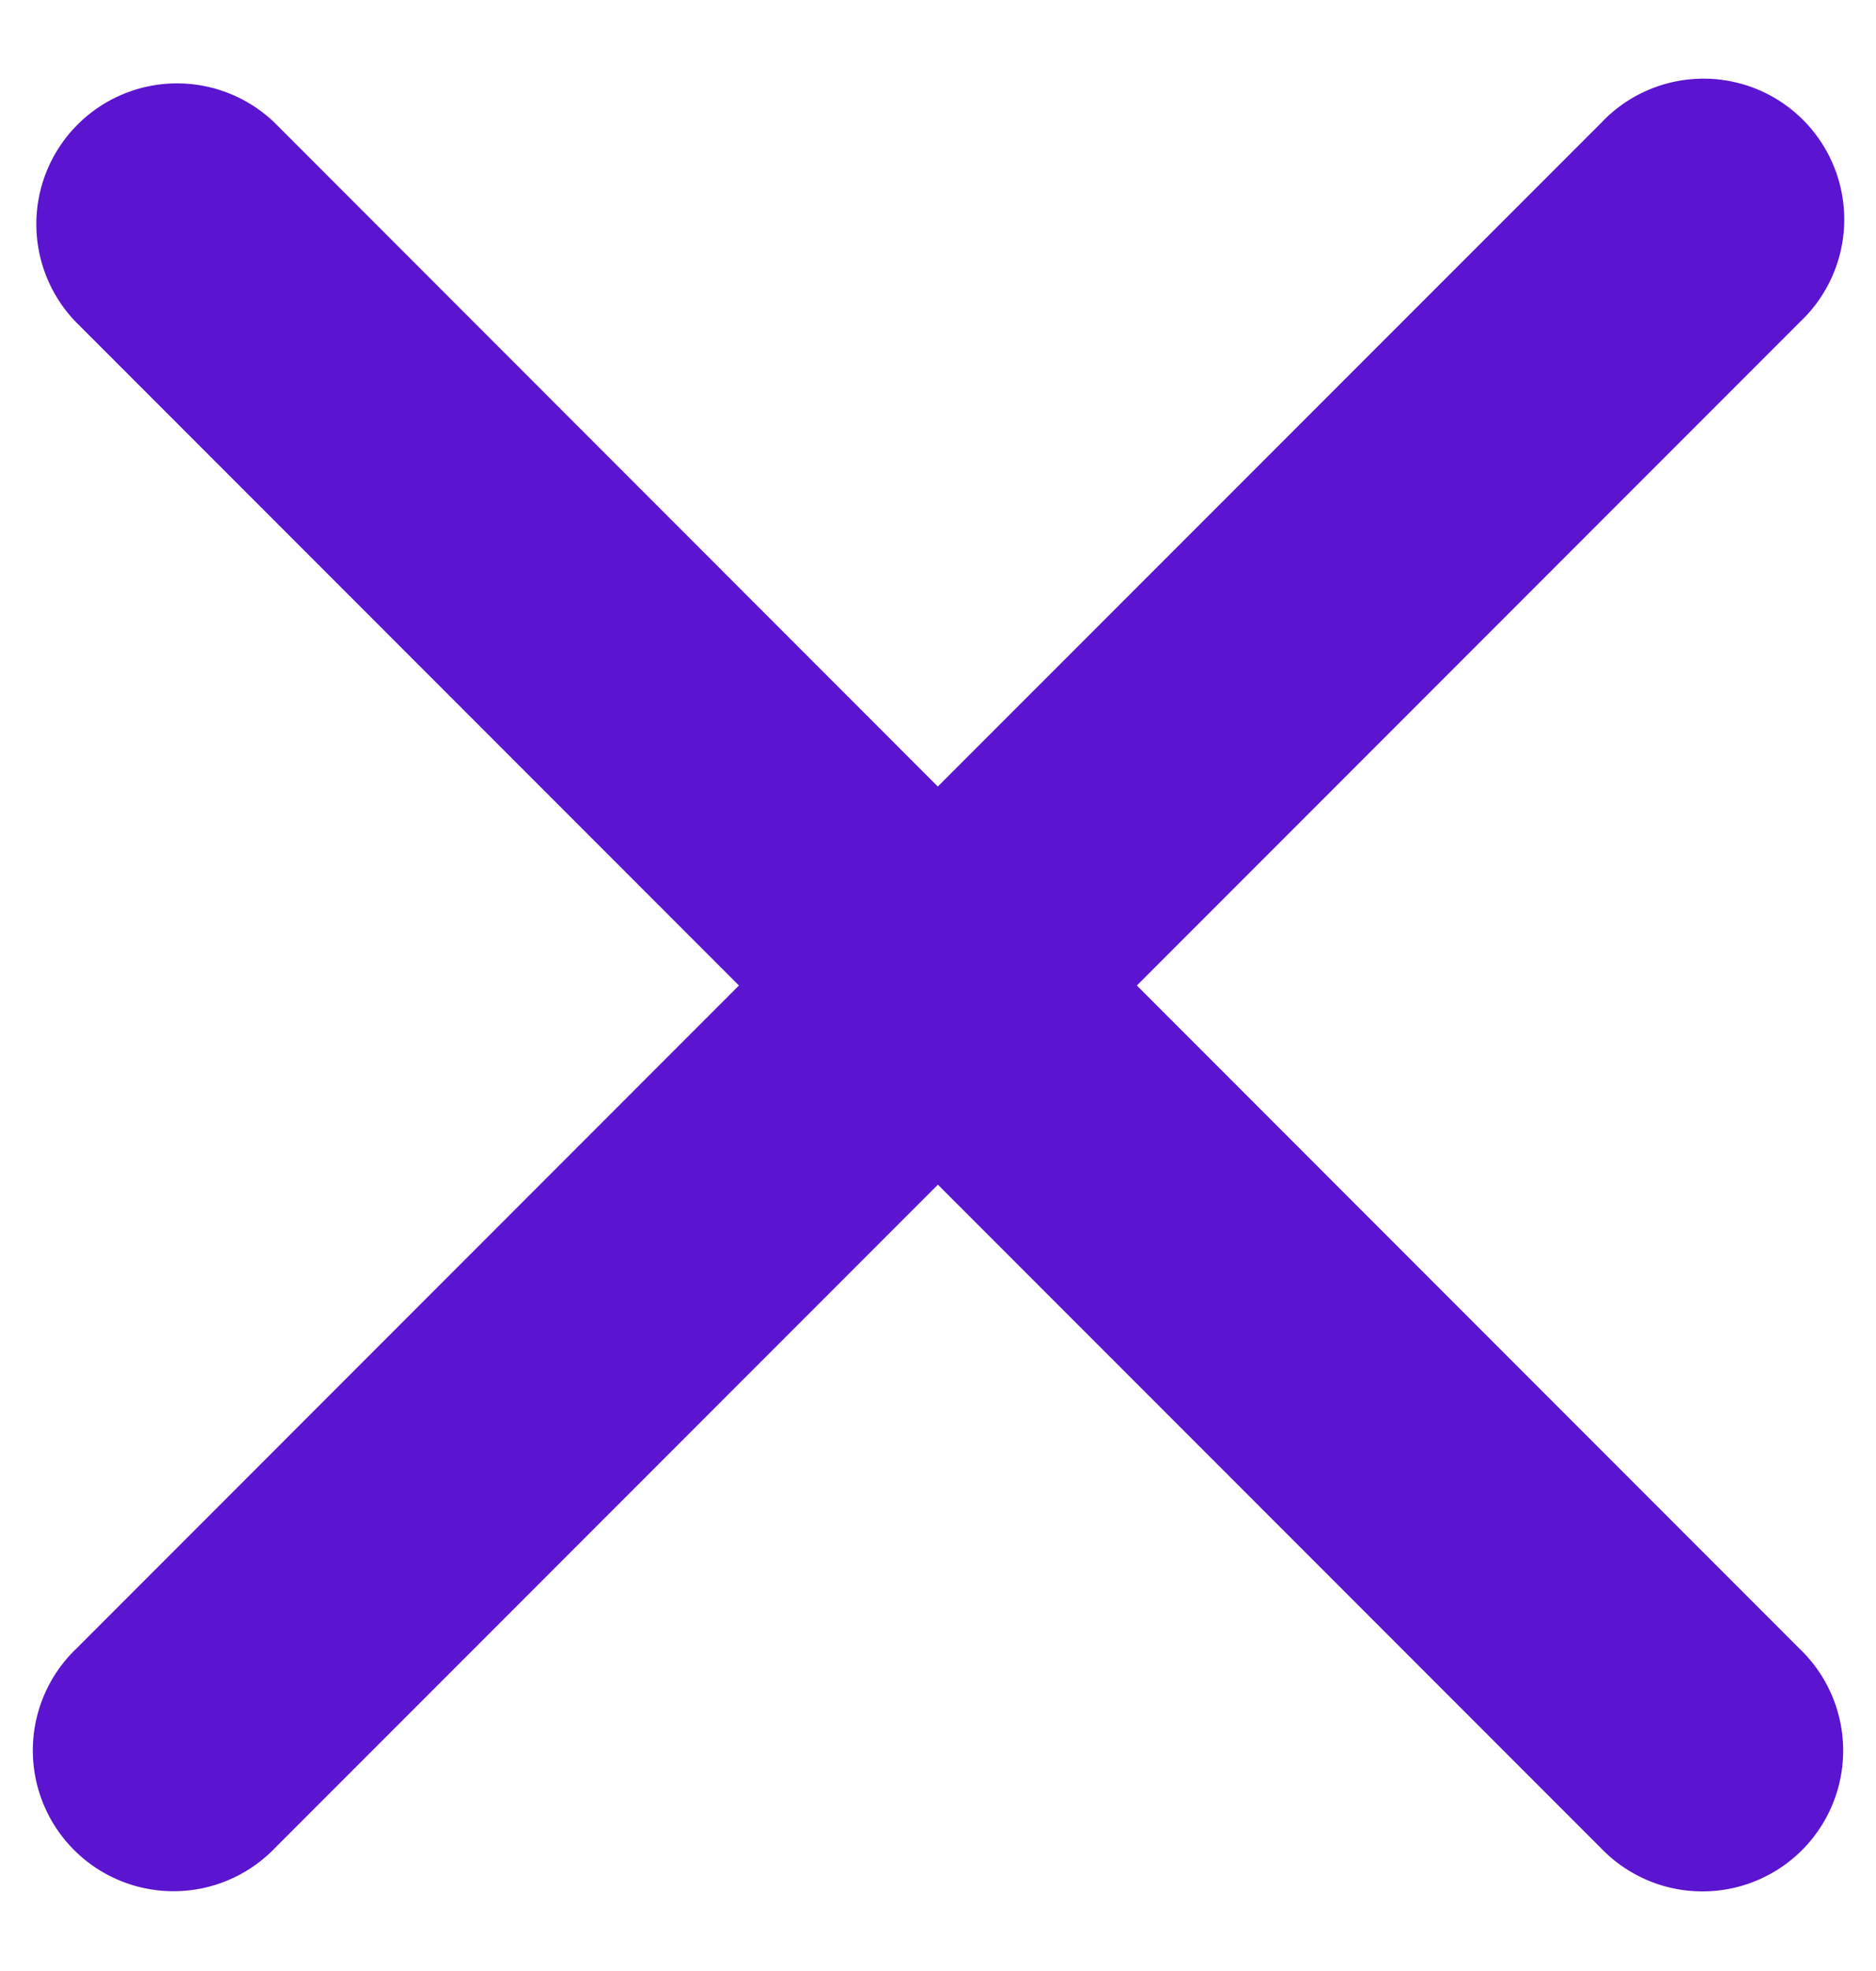
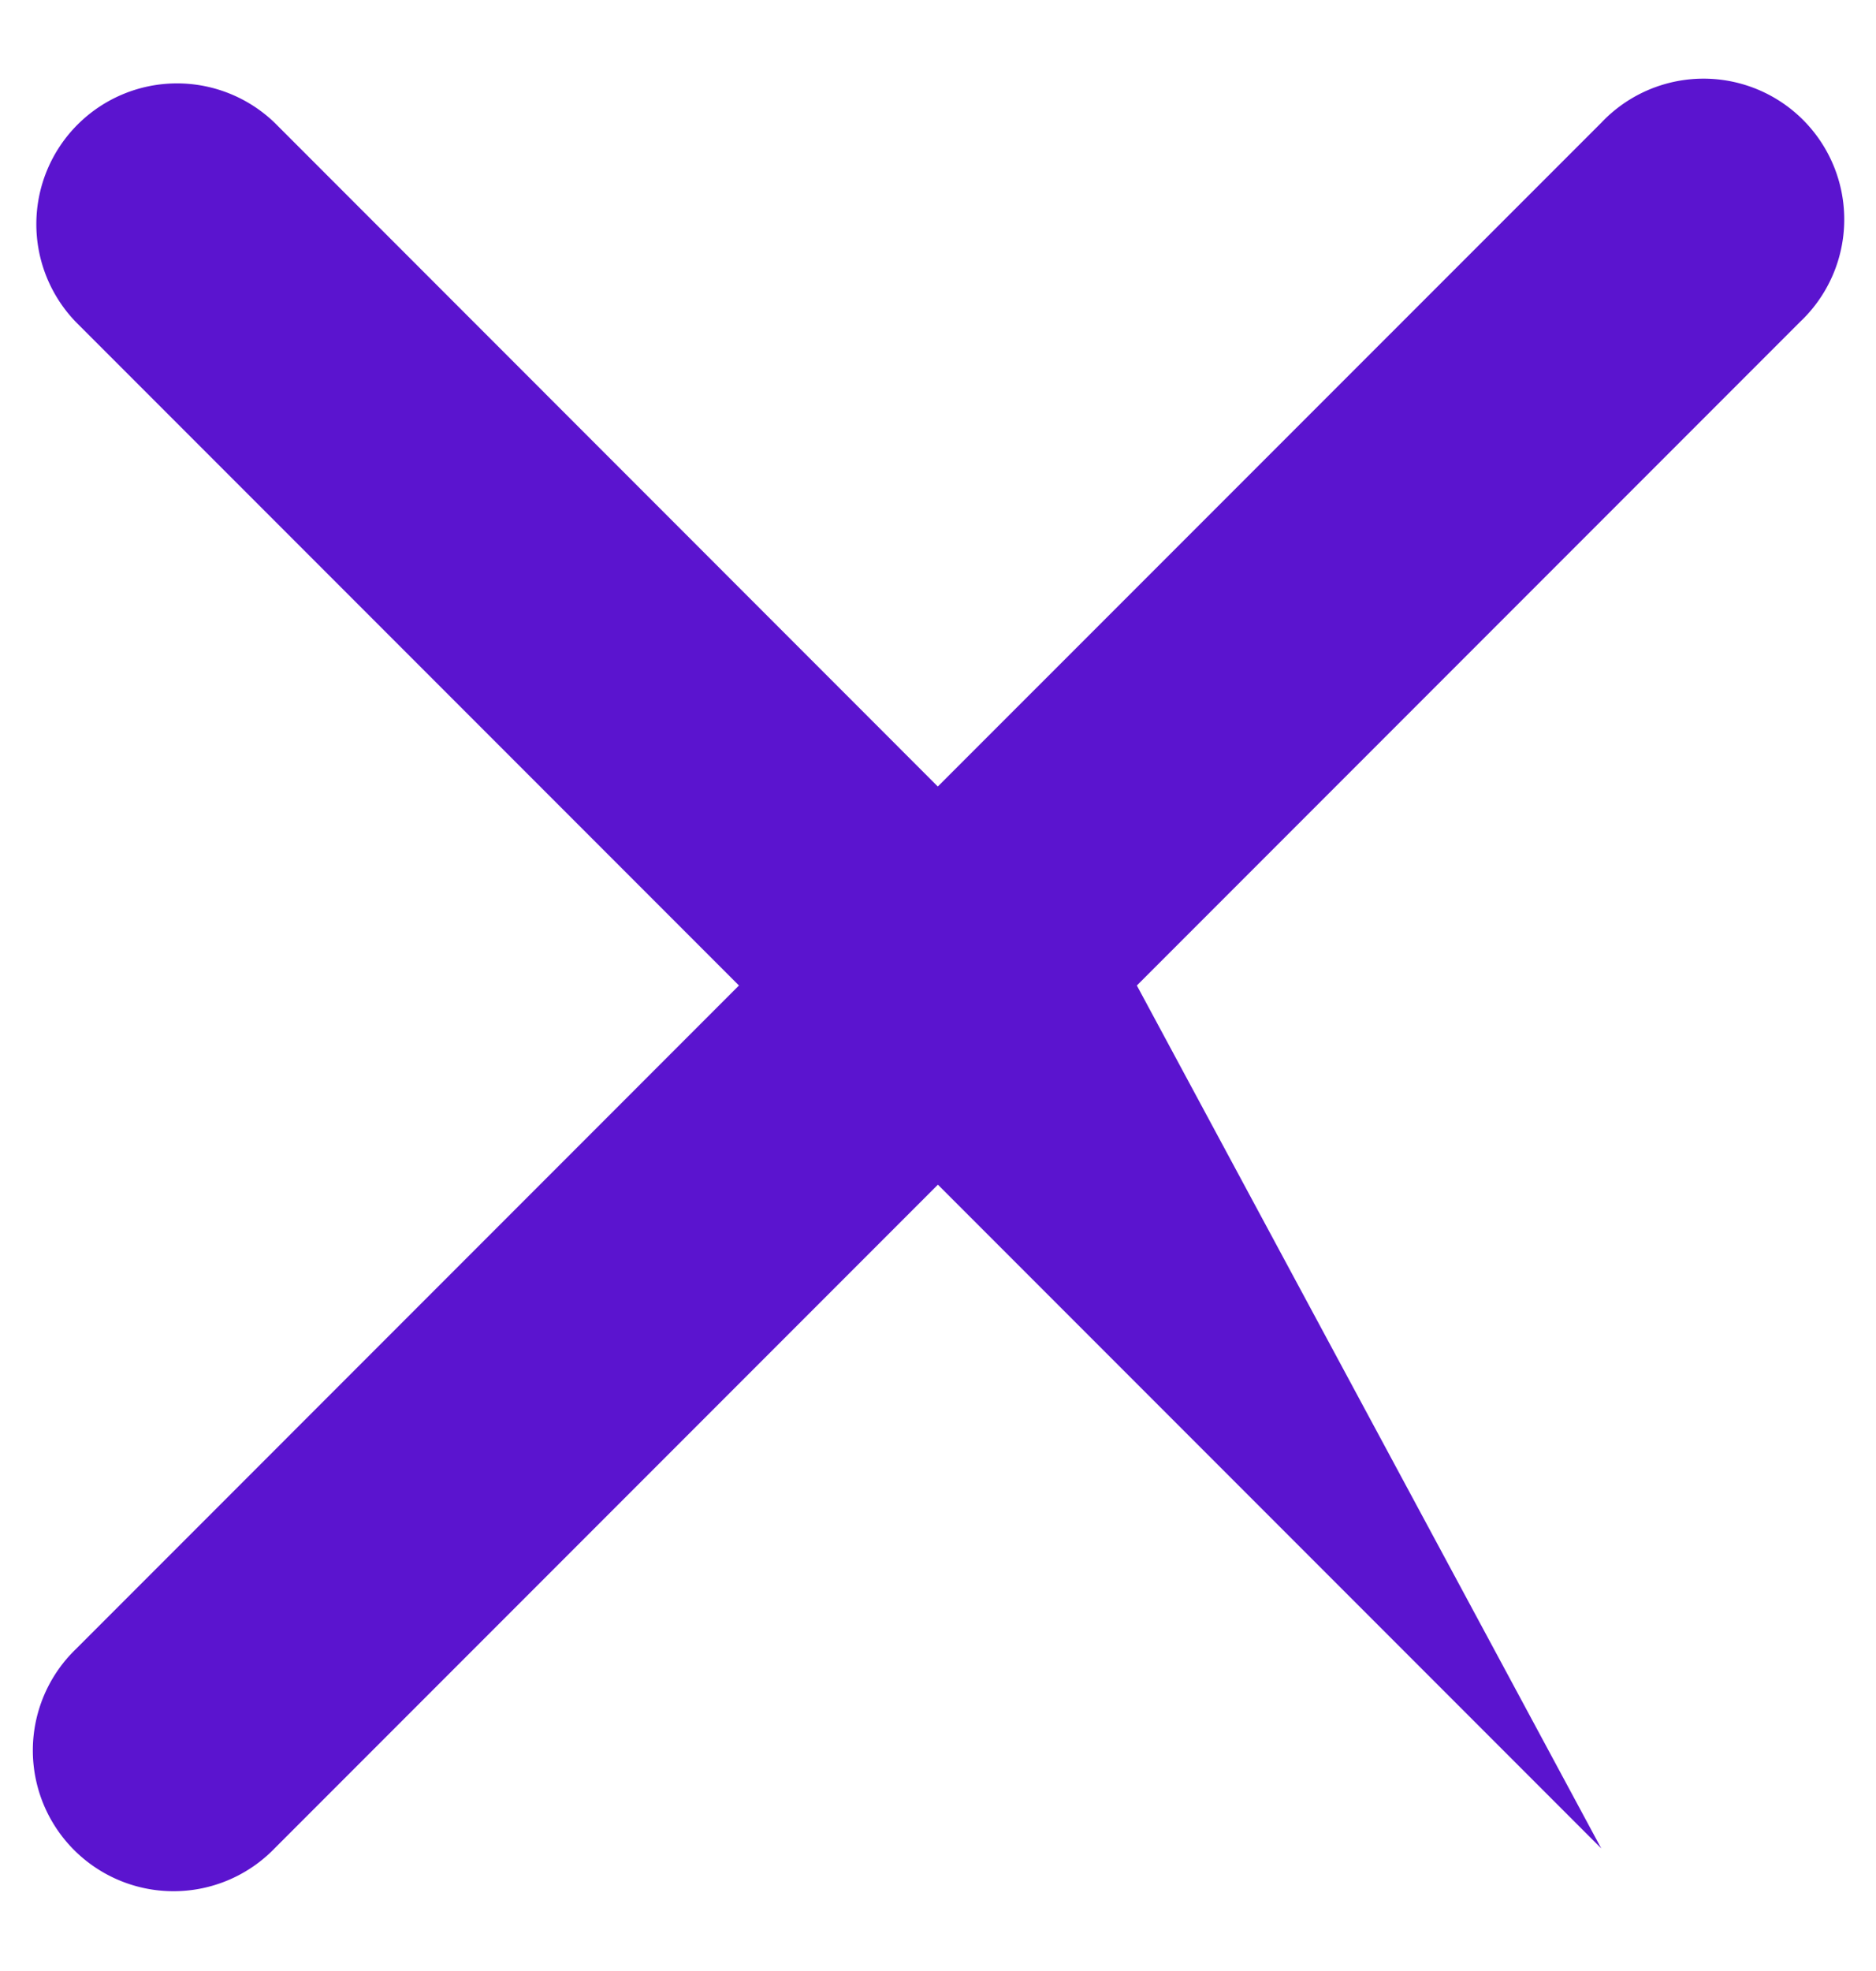
<svg xmlns="http://www.w3.org/2000/svg" width="20" height="21" fill="none">
-   <path fill-rule="evenodd" clip-rule="evenodd" d="M.808 17.571a1.5 1.5 0 102.121 2.121l7.07-7.07 7.072 7.072a1.5 1.5 0 102.121-2.121L12.12 10.5l7.072-7.072a1.5 1.5 0 10-2.12-2.121L9.998 8.38 2.93 1.31A1.5 1.5 0 00.808 3.43l7.07 7.07-7.07 7.071z" fill="#5B14CF" />
+   <path fill-rule="evenodd" clip-rule="evenodd" d="M.808 17.571a1.5 1.5 0 102.121 2.121l7.07-7.07 7.072 7.072L12.12 10.5l7.072-7.072a1.5 1.5 0 10-2.12-2.121L9.998 8.38 2.93 1.31A1.5 1.5 0 00.808 3.43l7.07 7.07-7.07 7.071z" fill="#5B14CF" />
</svg>